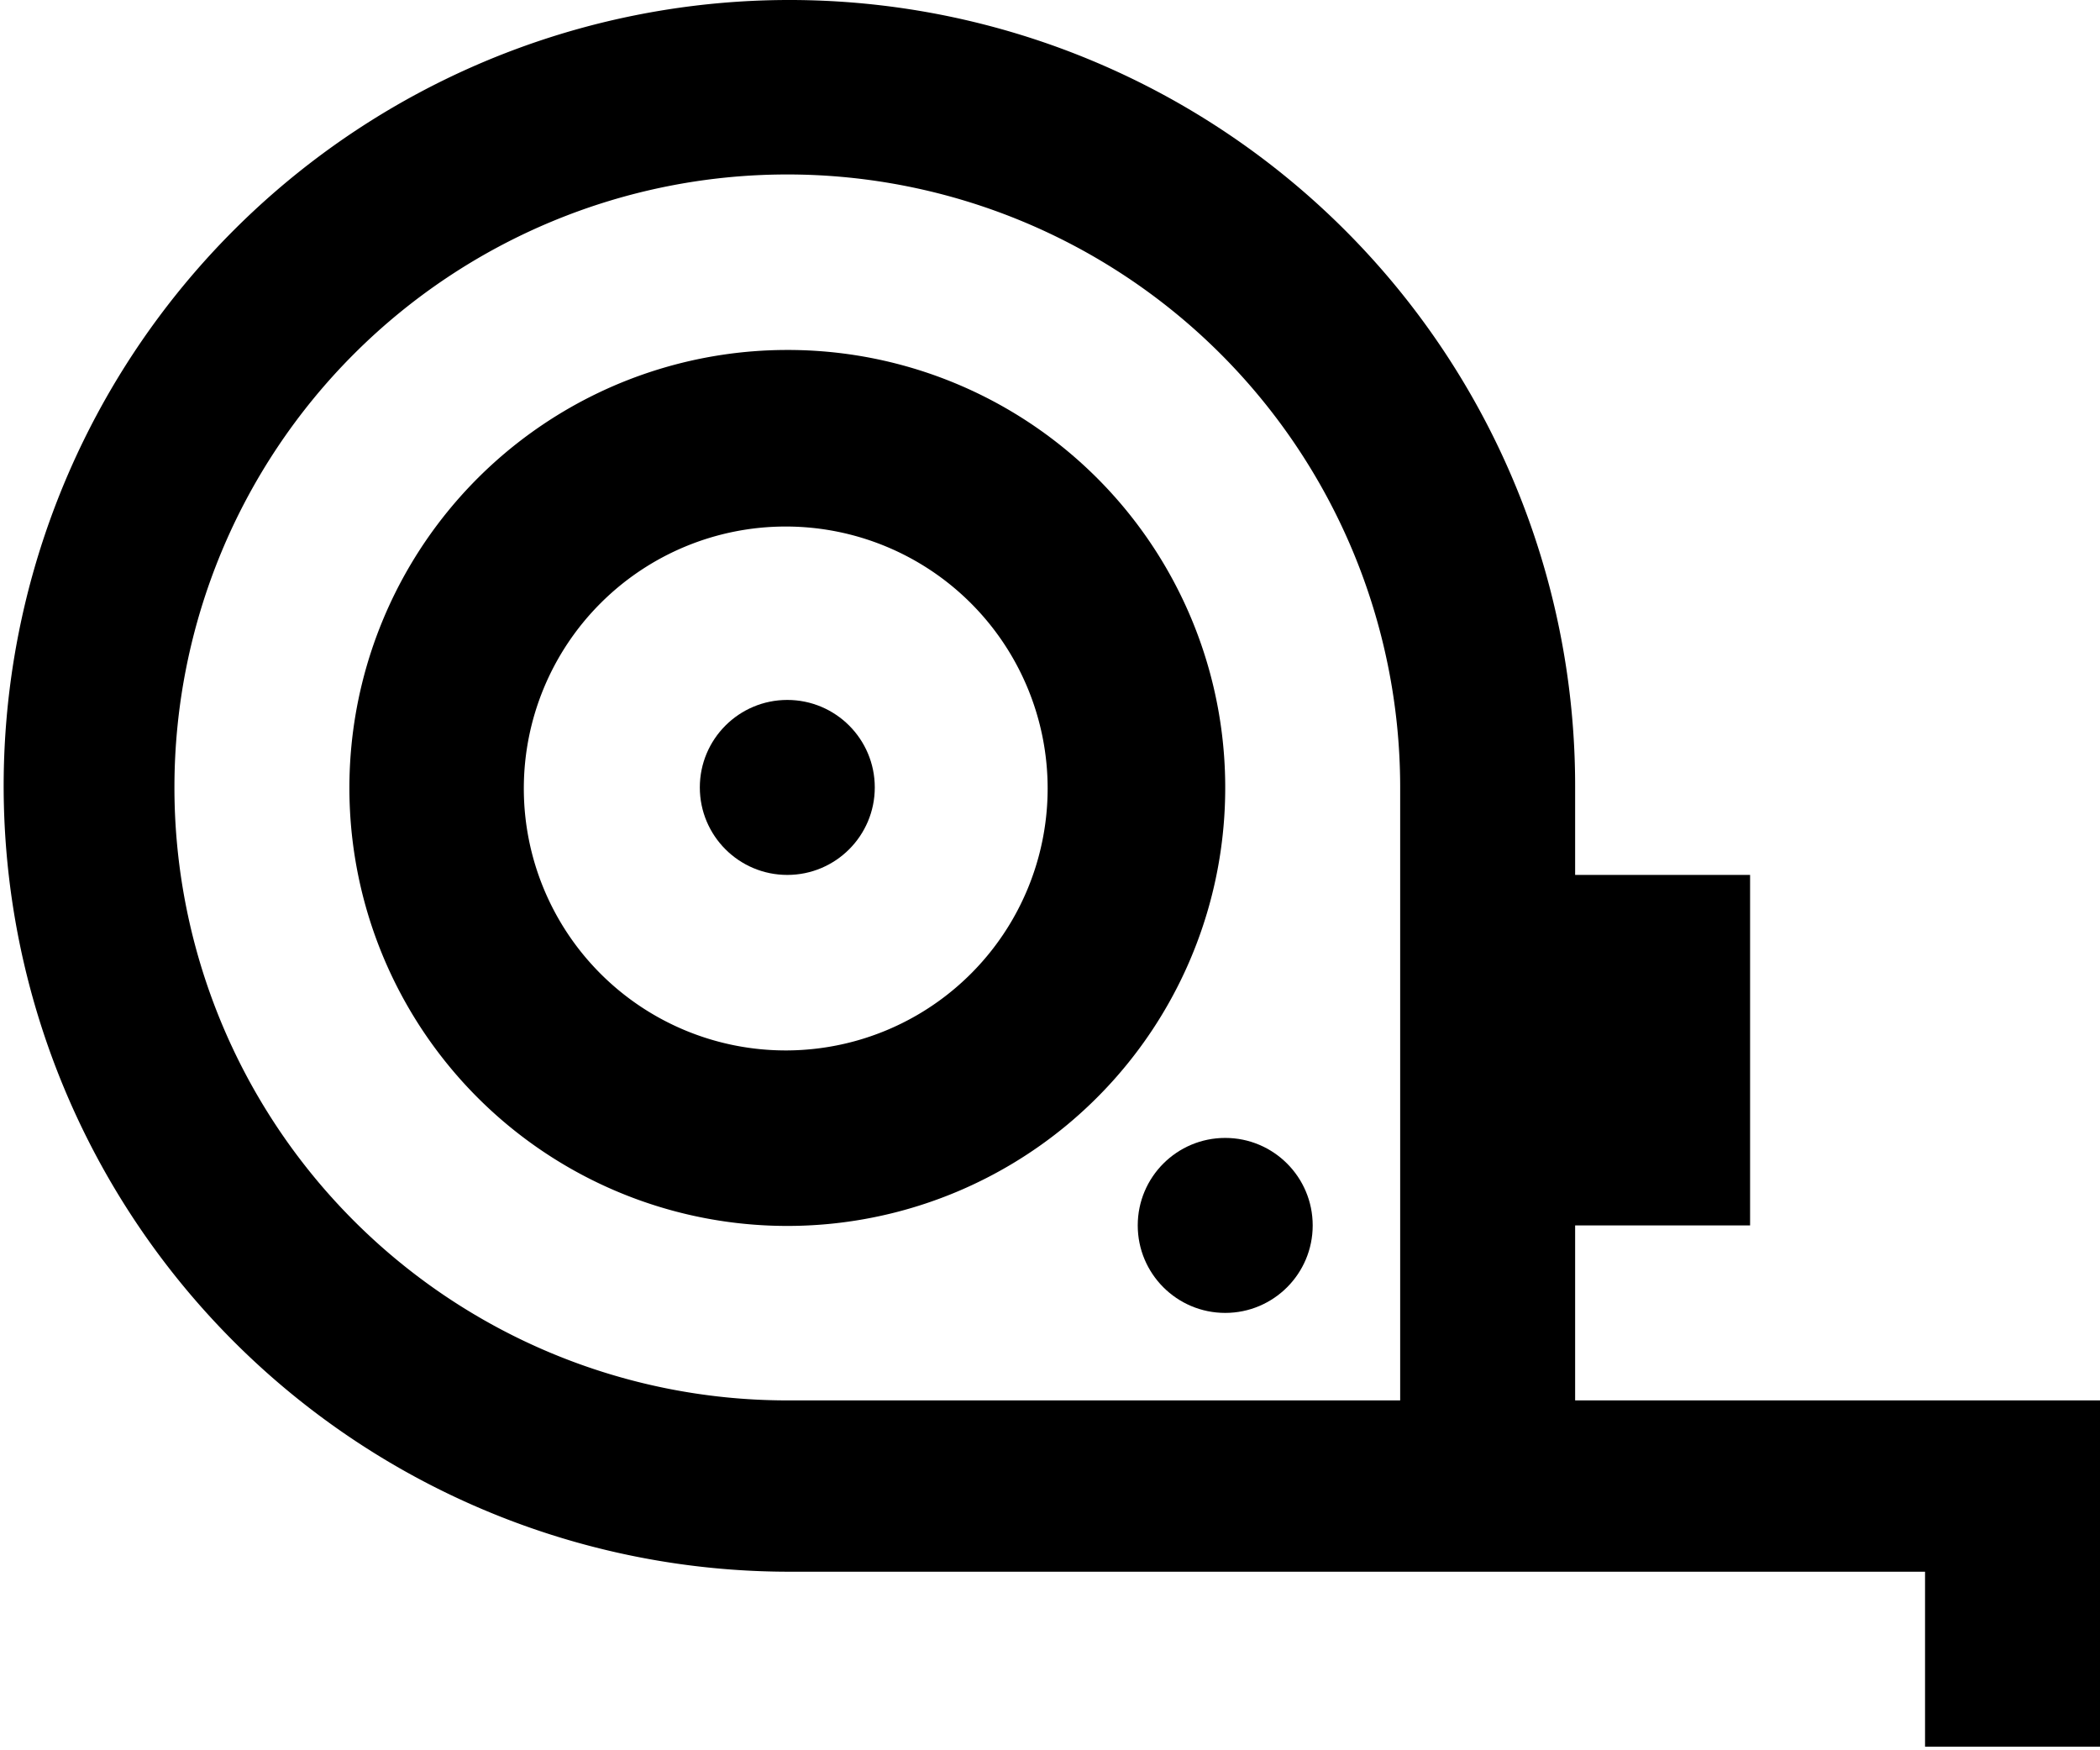
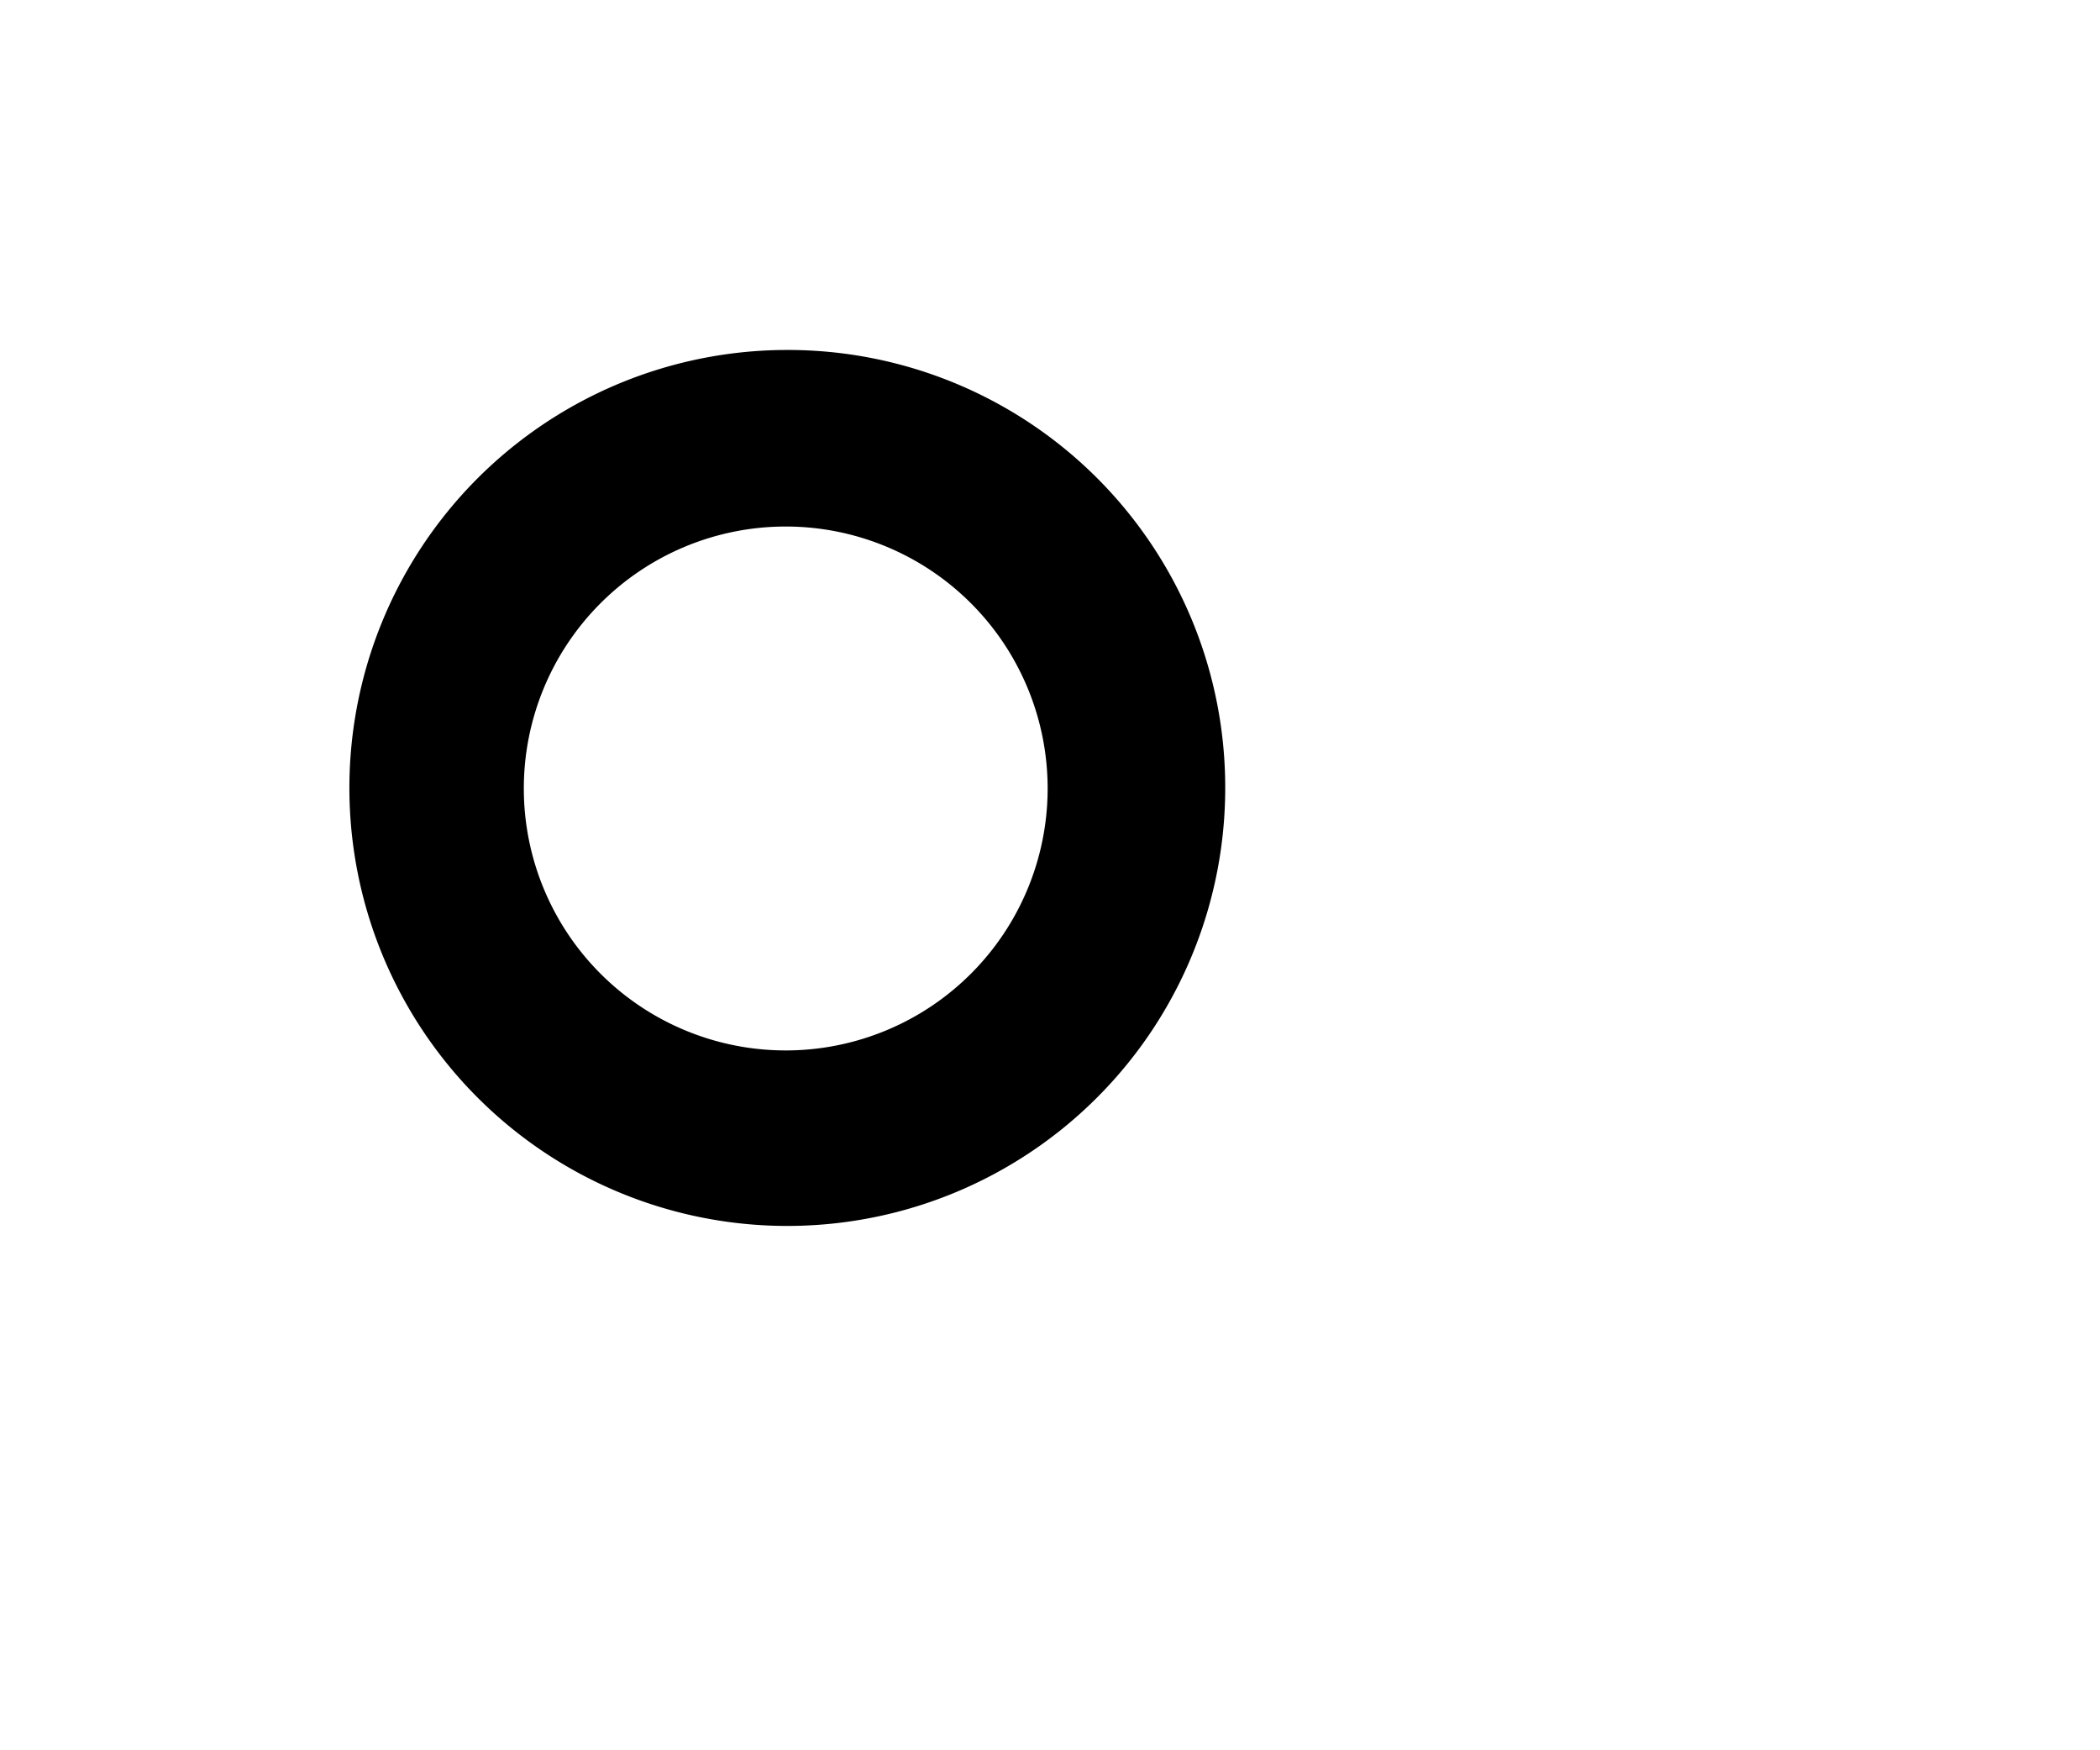
<svg xmlns="http://www.w3.org/2000/svg" viewBox="0 0 40.09 33.41">
  <title>Einbau-black</title>
  <g id="Ebene_2" data-name="Ebene 2">
    <g id="Ebene_1-2" data-name="Ebene 1">
-       <path d="M30.07,26.73V23.39h3.34V16.7H30.07V15a15,15,0,1,0-15,15H36.75v3.34h3.34V26.73Zm-3.34,0H15A11.7,11.7,0,1,1,26.73,15Z" />
-       <path d="M15,6.68A8.36,8.36,0,1,0,23.39,15,8.35,8.35,0,0,0,15,6.68Zm0,13.37a5,5,0,1,1,5-5A5,5,0,0,1,15,20.05Z" />
-       <circle cx="15.03" cy="15.03" r="1.67" />
-       <circle cx="23.39" cy="23.39" r="1.67" />
+       <path d="M15,6.68A8.36,8.36,0,1,0,23.39,15,8.35,8.35,0,0,0,15,6.68Zm0,13.37a5,5,0,1,1,5-5A5,5,0,0,1,15,20.05" />
    </g>
  </g>
</svg>